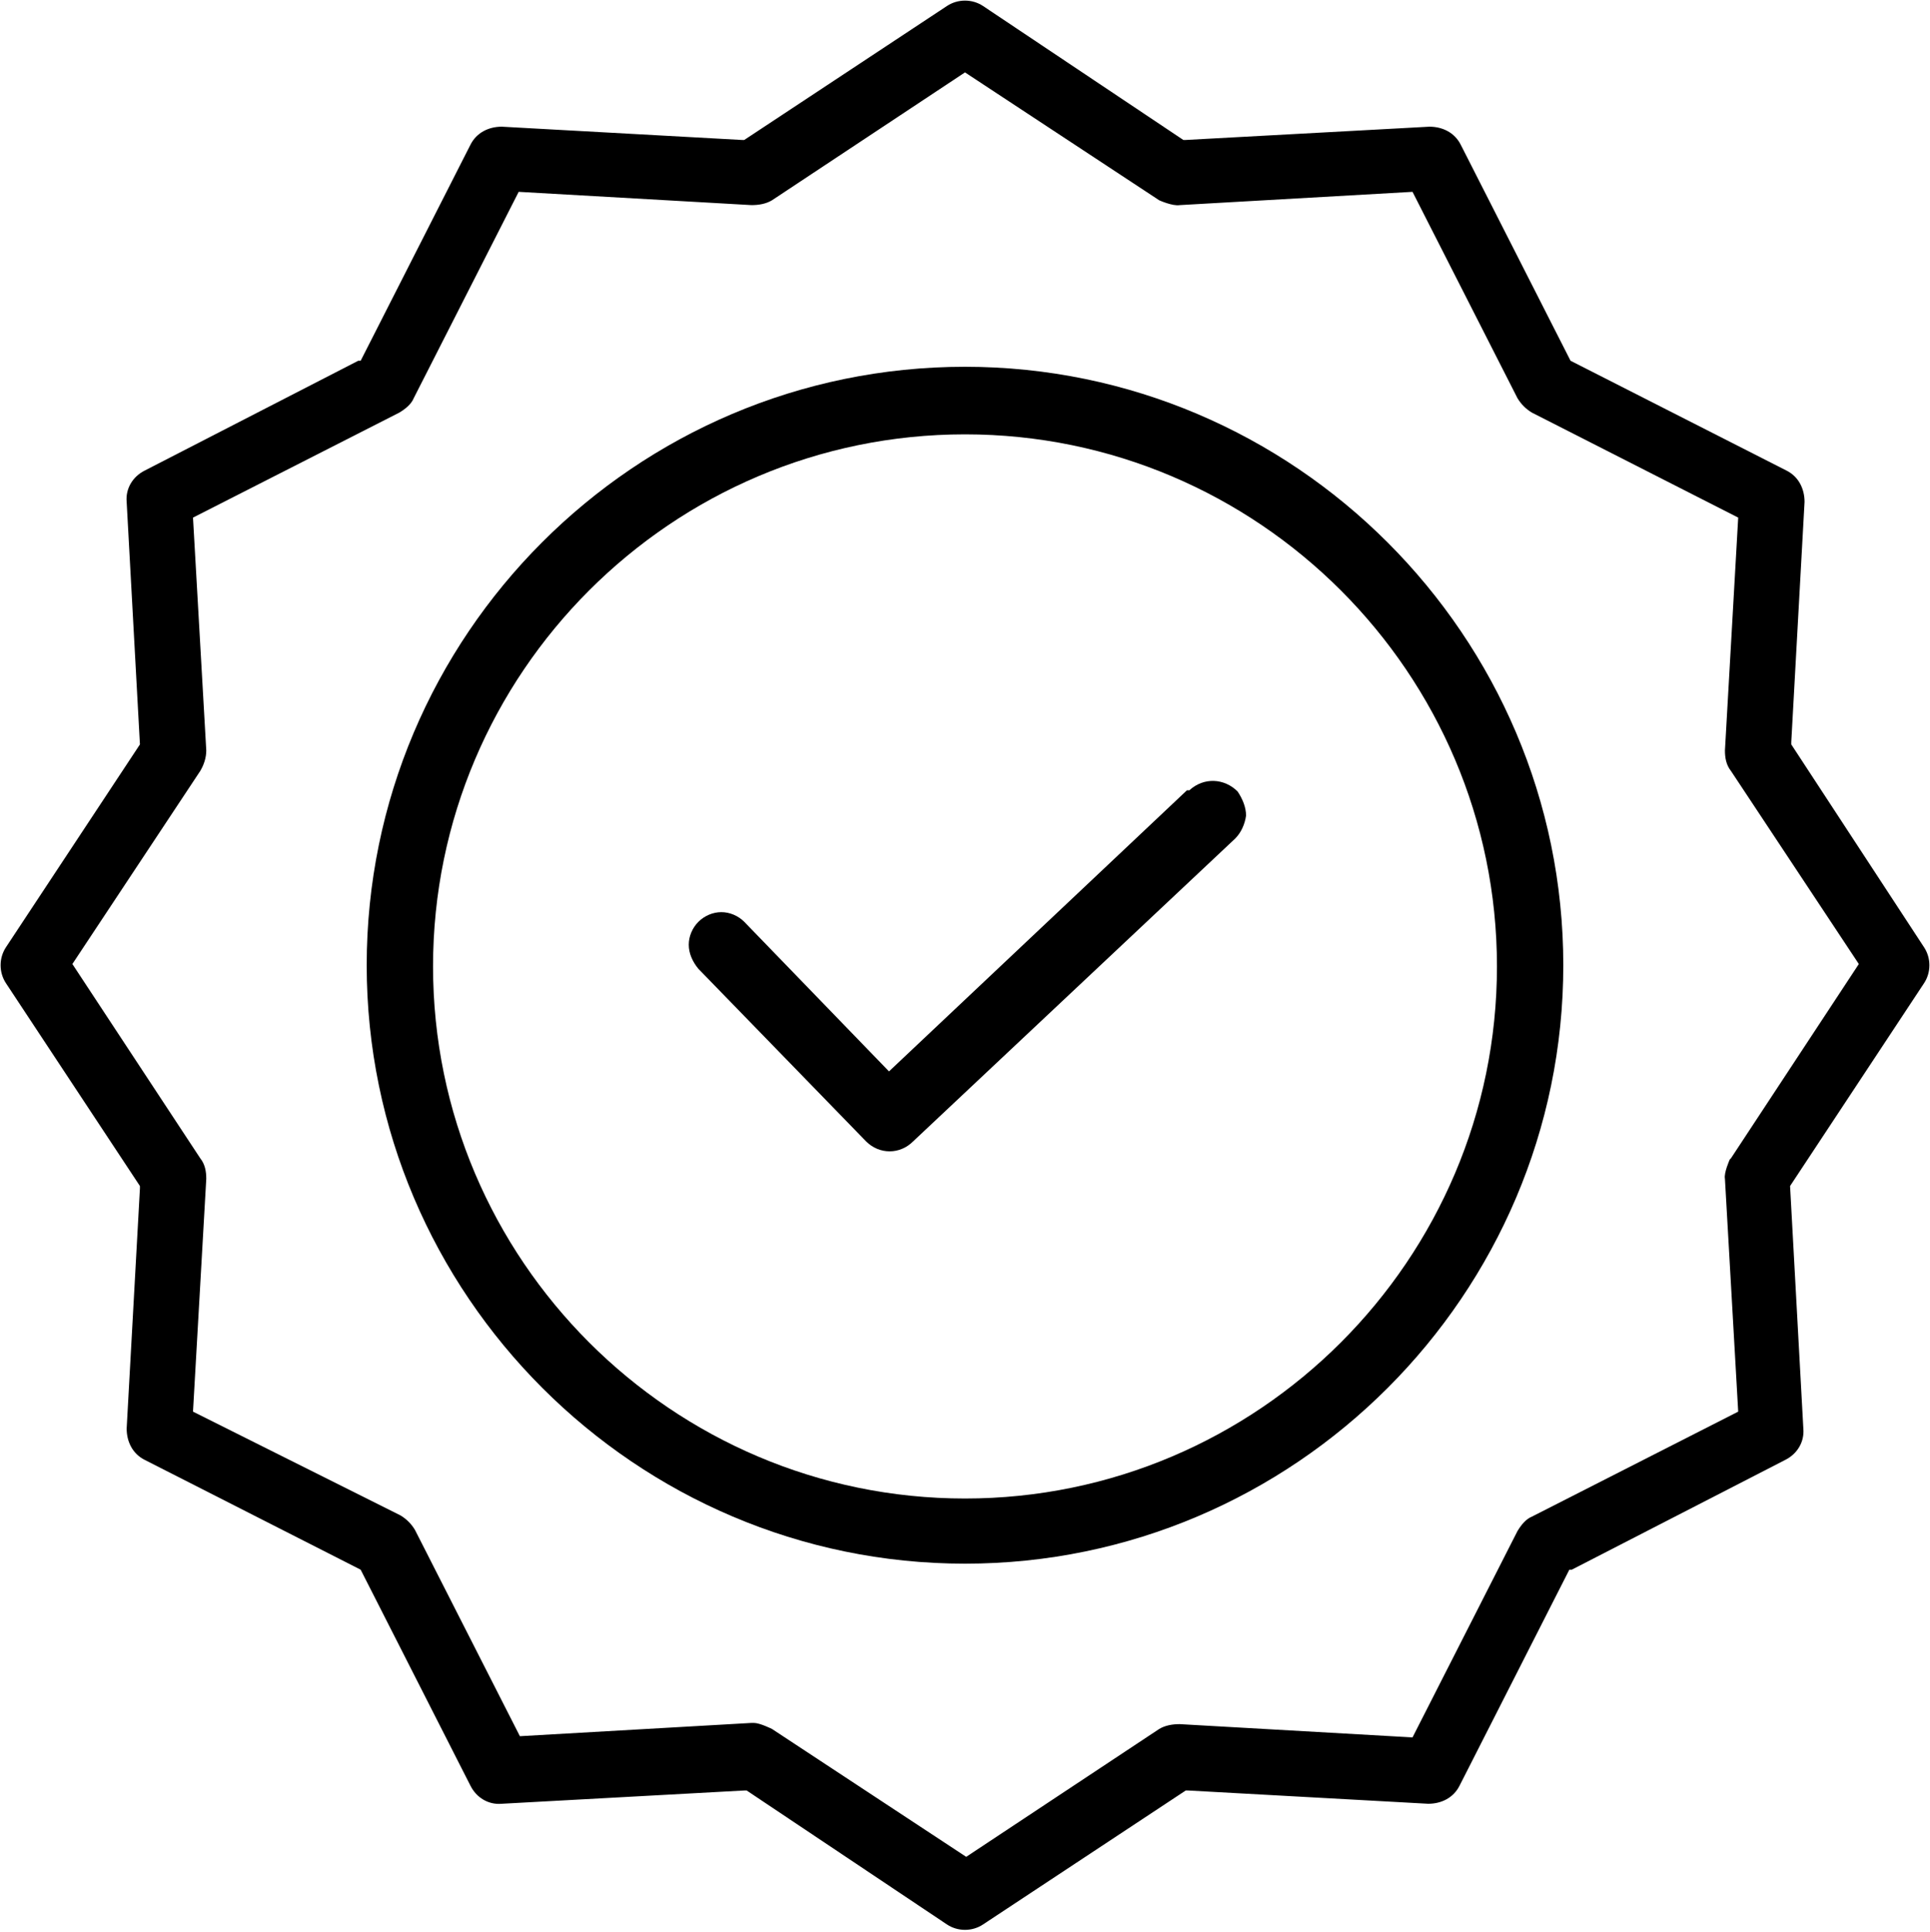
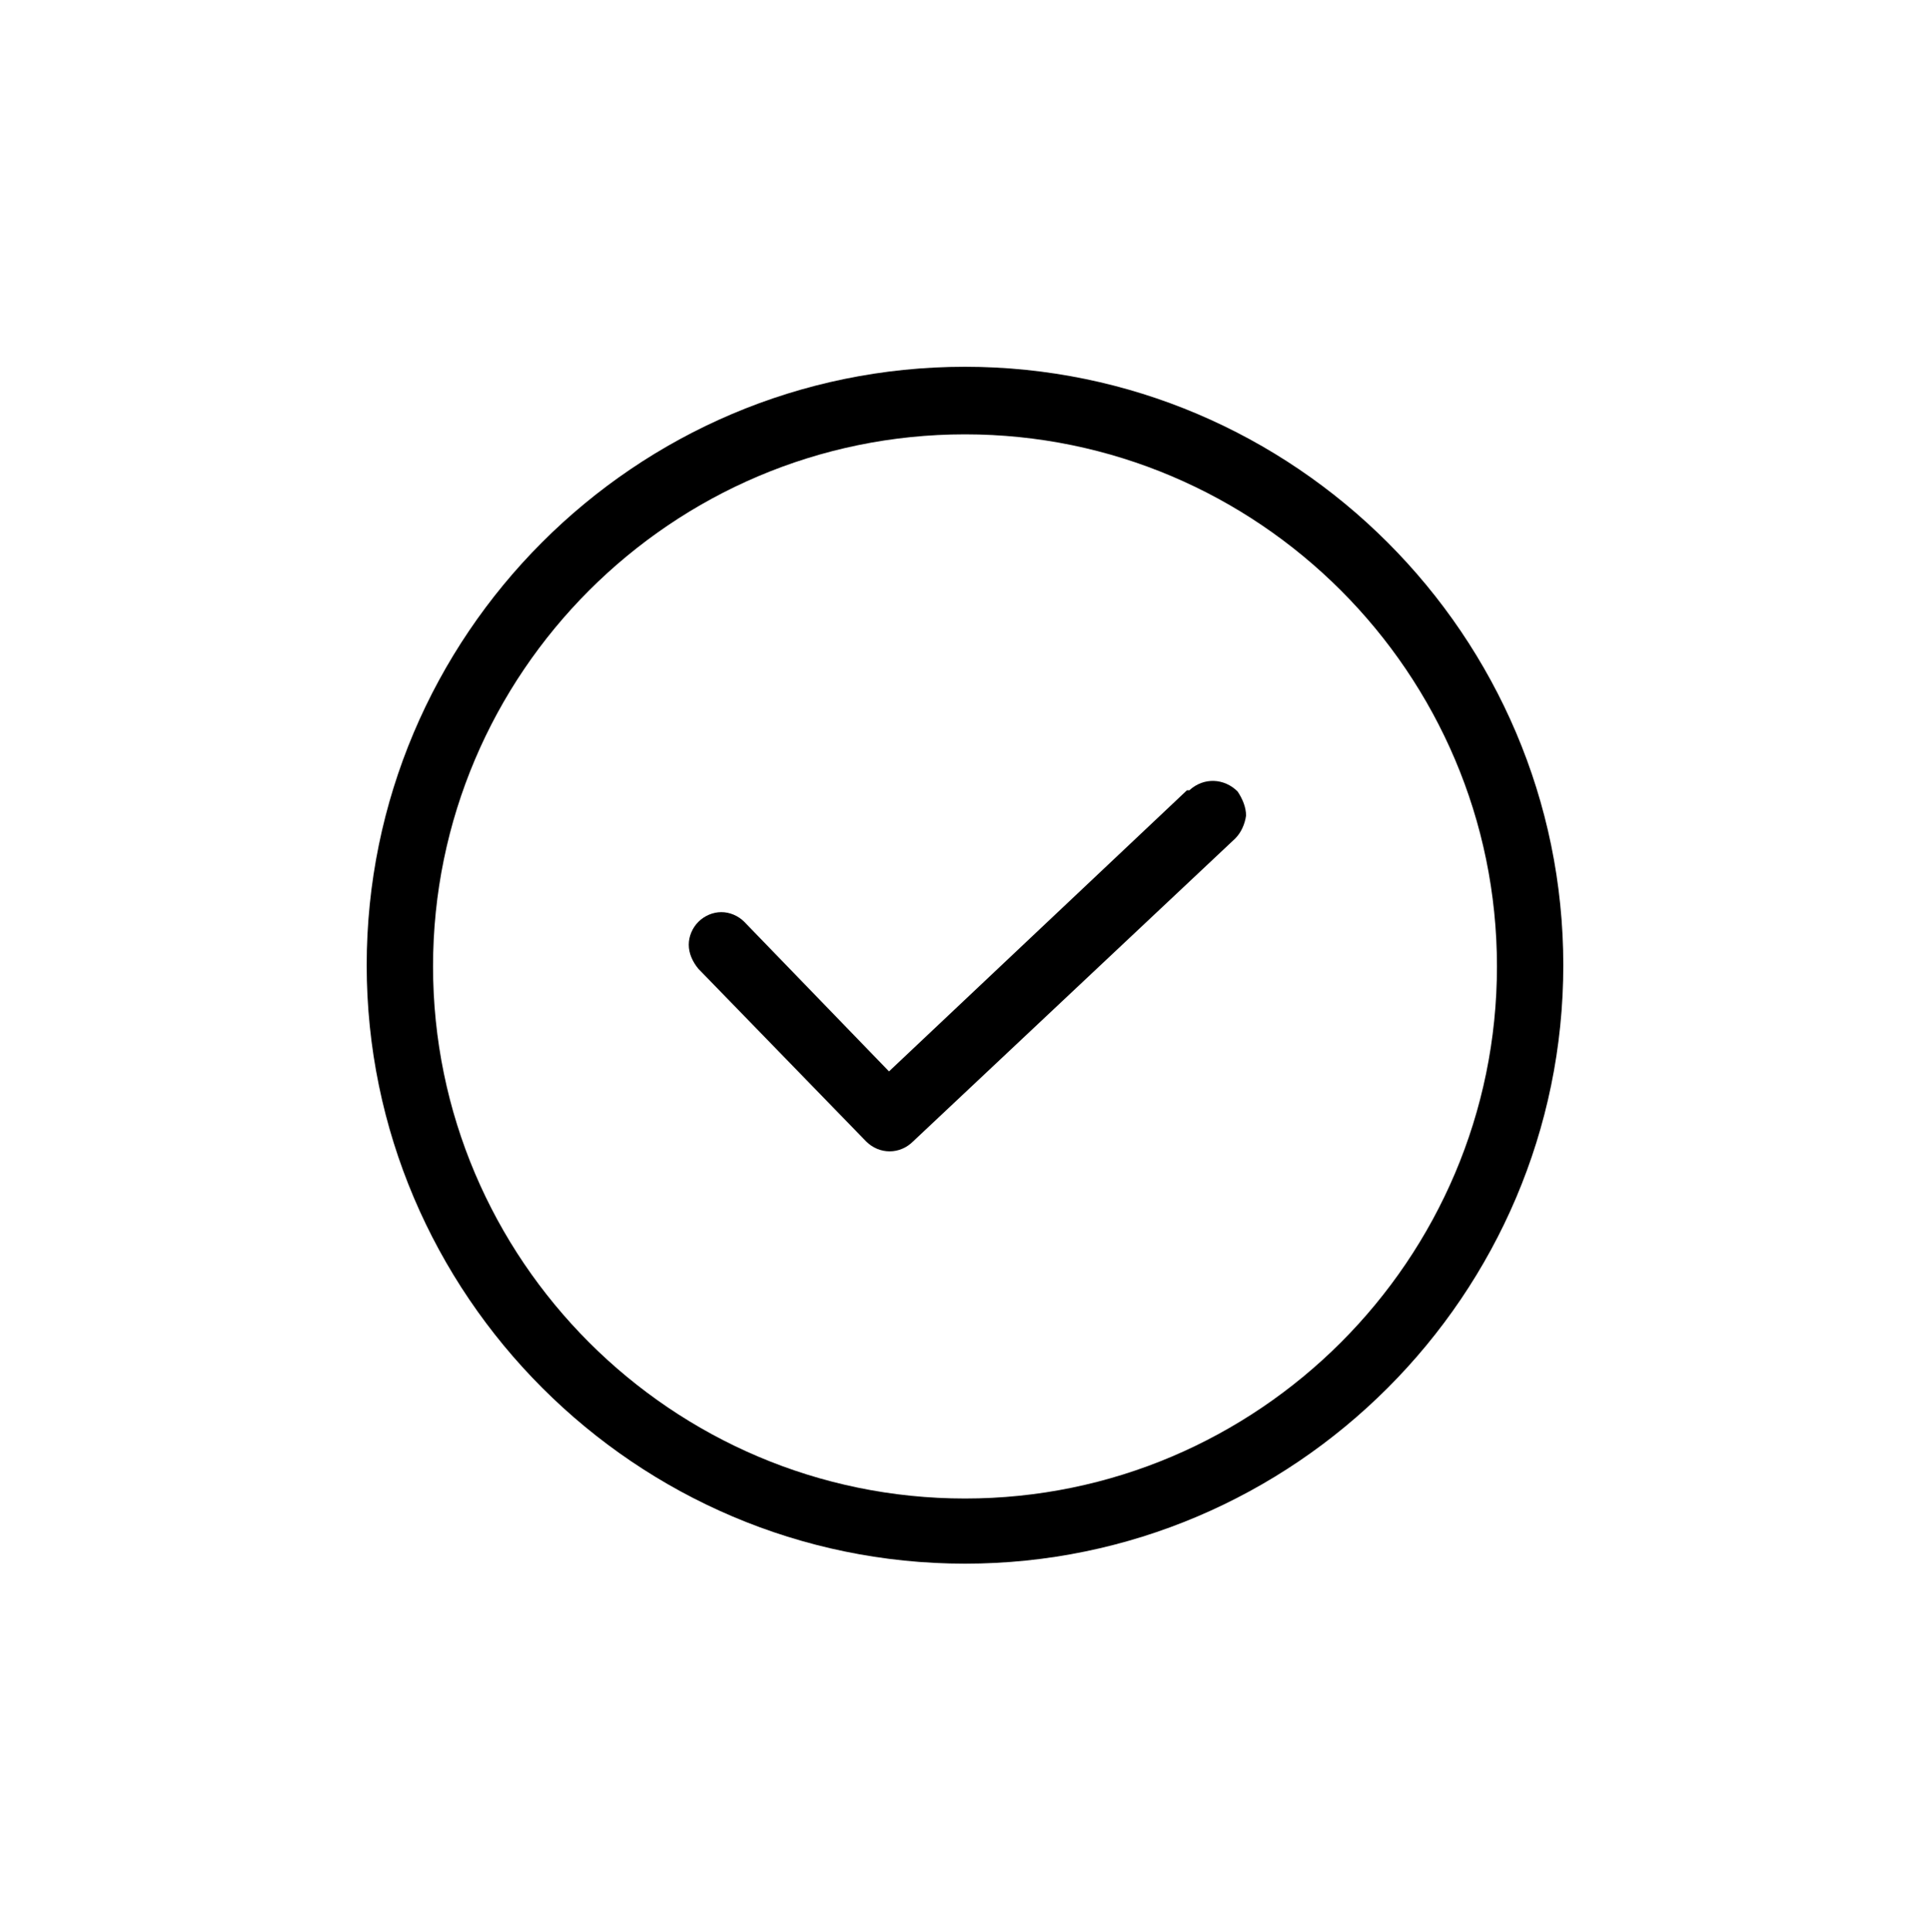
<svg xmlns="http://www.w3.org/2000/svg" viewBox="0 0 16 16.01" id="Layer_1">
  <defs>
    <style>.cls-1{stroke-width:0px;}</style>
  </defs>
  <path d="M9.84,6.55l-2.47,2.33-1.2-1.24c-.05-.05-.12-.08-.19-.08h0c-.07,0-.14.03-.19.08-.05.05-.08.12-.08.19,0,.07.03.14.08.2l1.39,1.43c.11.11.28.11.39,0l2.67-2.51c.05-.05.08-.12.09-.19,0-.07-.03-.14-.07-.2-.11-.11-.28-.12-.4-.01Z" class="cls-1" />
  <path d="M8,3.04c-2.74,0-4.96,2.23-4.96,4.96s2.23,4.96,4.96,4.96,4.96-2.23,4.96-4.96-2.23-4.96-4.96-4.96ZM8,12.42c-2.43,0-4.41-1.98-4.41-4.41s1.98-4.41,4.41-4.41,4.41,1.98,4.41,4.41-1.98,4.41-4.41,4.41Z" class="cls-1" />
-   <path d="M15.95,7.85l-1.1-1.68v-.02l.11-1.99c0-.11-.05-.21-.15-.26l-1.79-.91-.91-1.79c-.05-.1-.15-.15-.26-.15l-2.02.11h-.02S8.15.05,8.15.05c-.09-.06-.21-.06-.3,0l-1.68,1.11h-.02s-1.99-.11-1.99-.11c-.11,0-.21.05-.26.15l-.91,1.79h-.02s-1.77.91-1.77.91c-.1.05-.16.15-.15.26l.11,2.01L.05,7.85c-.06.09-.06.21,0,.3l1.11,1.68v.02l-.11,1.99c0,.11.05.21.15.26l1.79.91.91,1.79c.05.1.15.16.26.15l2.01-.11h.02s1.66,1.11,1.66,1.11c.09.06.21.06.3,0l1.68-1.11h.02l1.99.11c.11,0,.21-.05.26-.15l.91-1.79h.02s1.77-.91,1.77-.91c.1-.05.16-.15.15-.26l-.11-2.01,1.11-1.68c.06-.09.06-.21,0-.3ZM14.34,9.61s-.05.11-.04.16l.11,1.93-1.71.87c-.05.02-.09.07-.12.12l-.87,1.71-1.93-.11c-.06,0-.12.01-.17.04l-1.6,1.06-1.61-1.06s-.1-.05-.15-.05h-.02l-1.92.11-.87-1.71c-.03-.05-.07-.09-.12-.12l-1.72-.86.11-1.93c0-.06-.01-.12-.05-.17l-1.06-1.61,1.06-1.6c.03-.05.05-.11.05-.17l-.11-1.93,1.71-.87c.05-.03.1-.07.12-.12l.87-1.71,1.93.11c.06,0,.12-.01.17-.04l1.6-1.06,1.61,1.06s.11.05.17.04l1.93-.11.87,1.71c.03.05.07.09.12.12l1.71.87-.11,1.93c0,.06.01.12.05.17l1.06,1.6-1.06,1.61Z" class="cls-1" />
</svg>